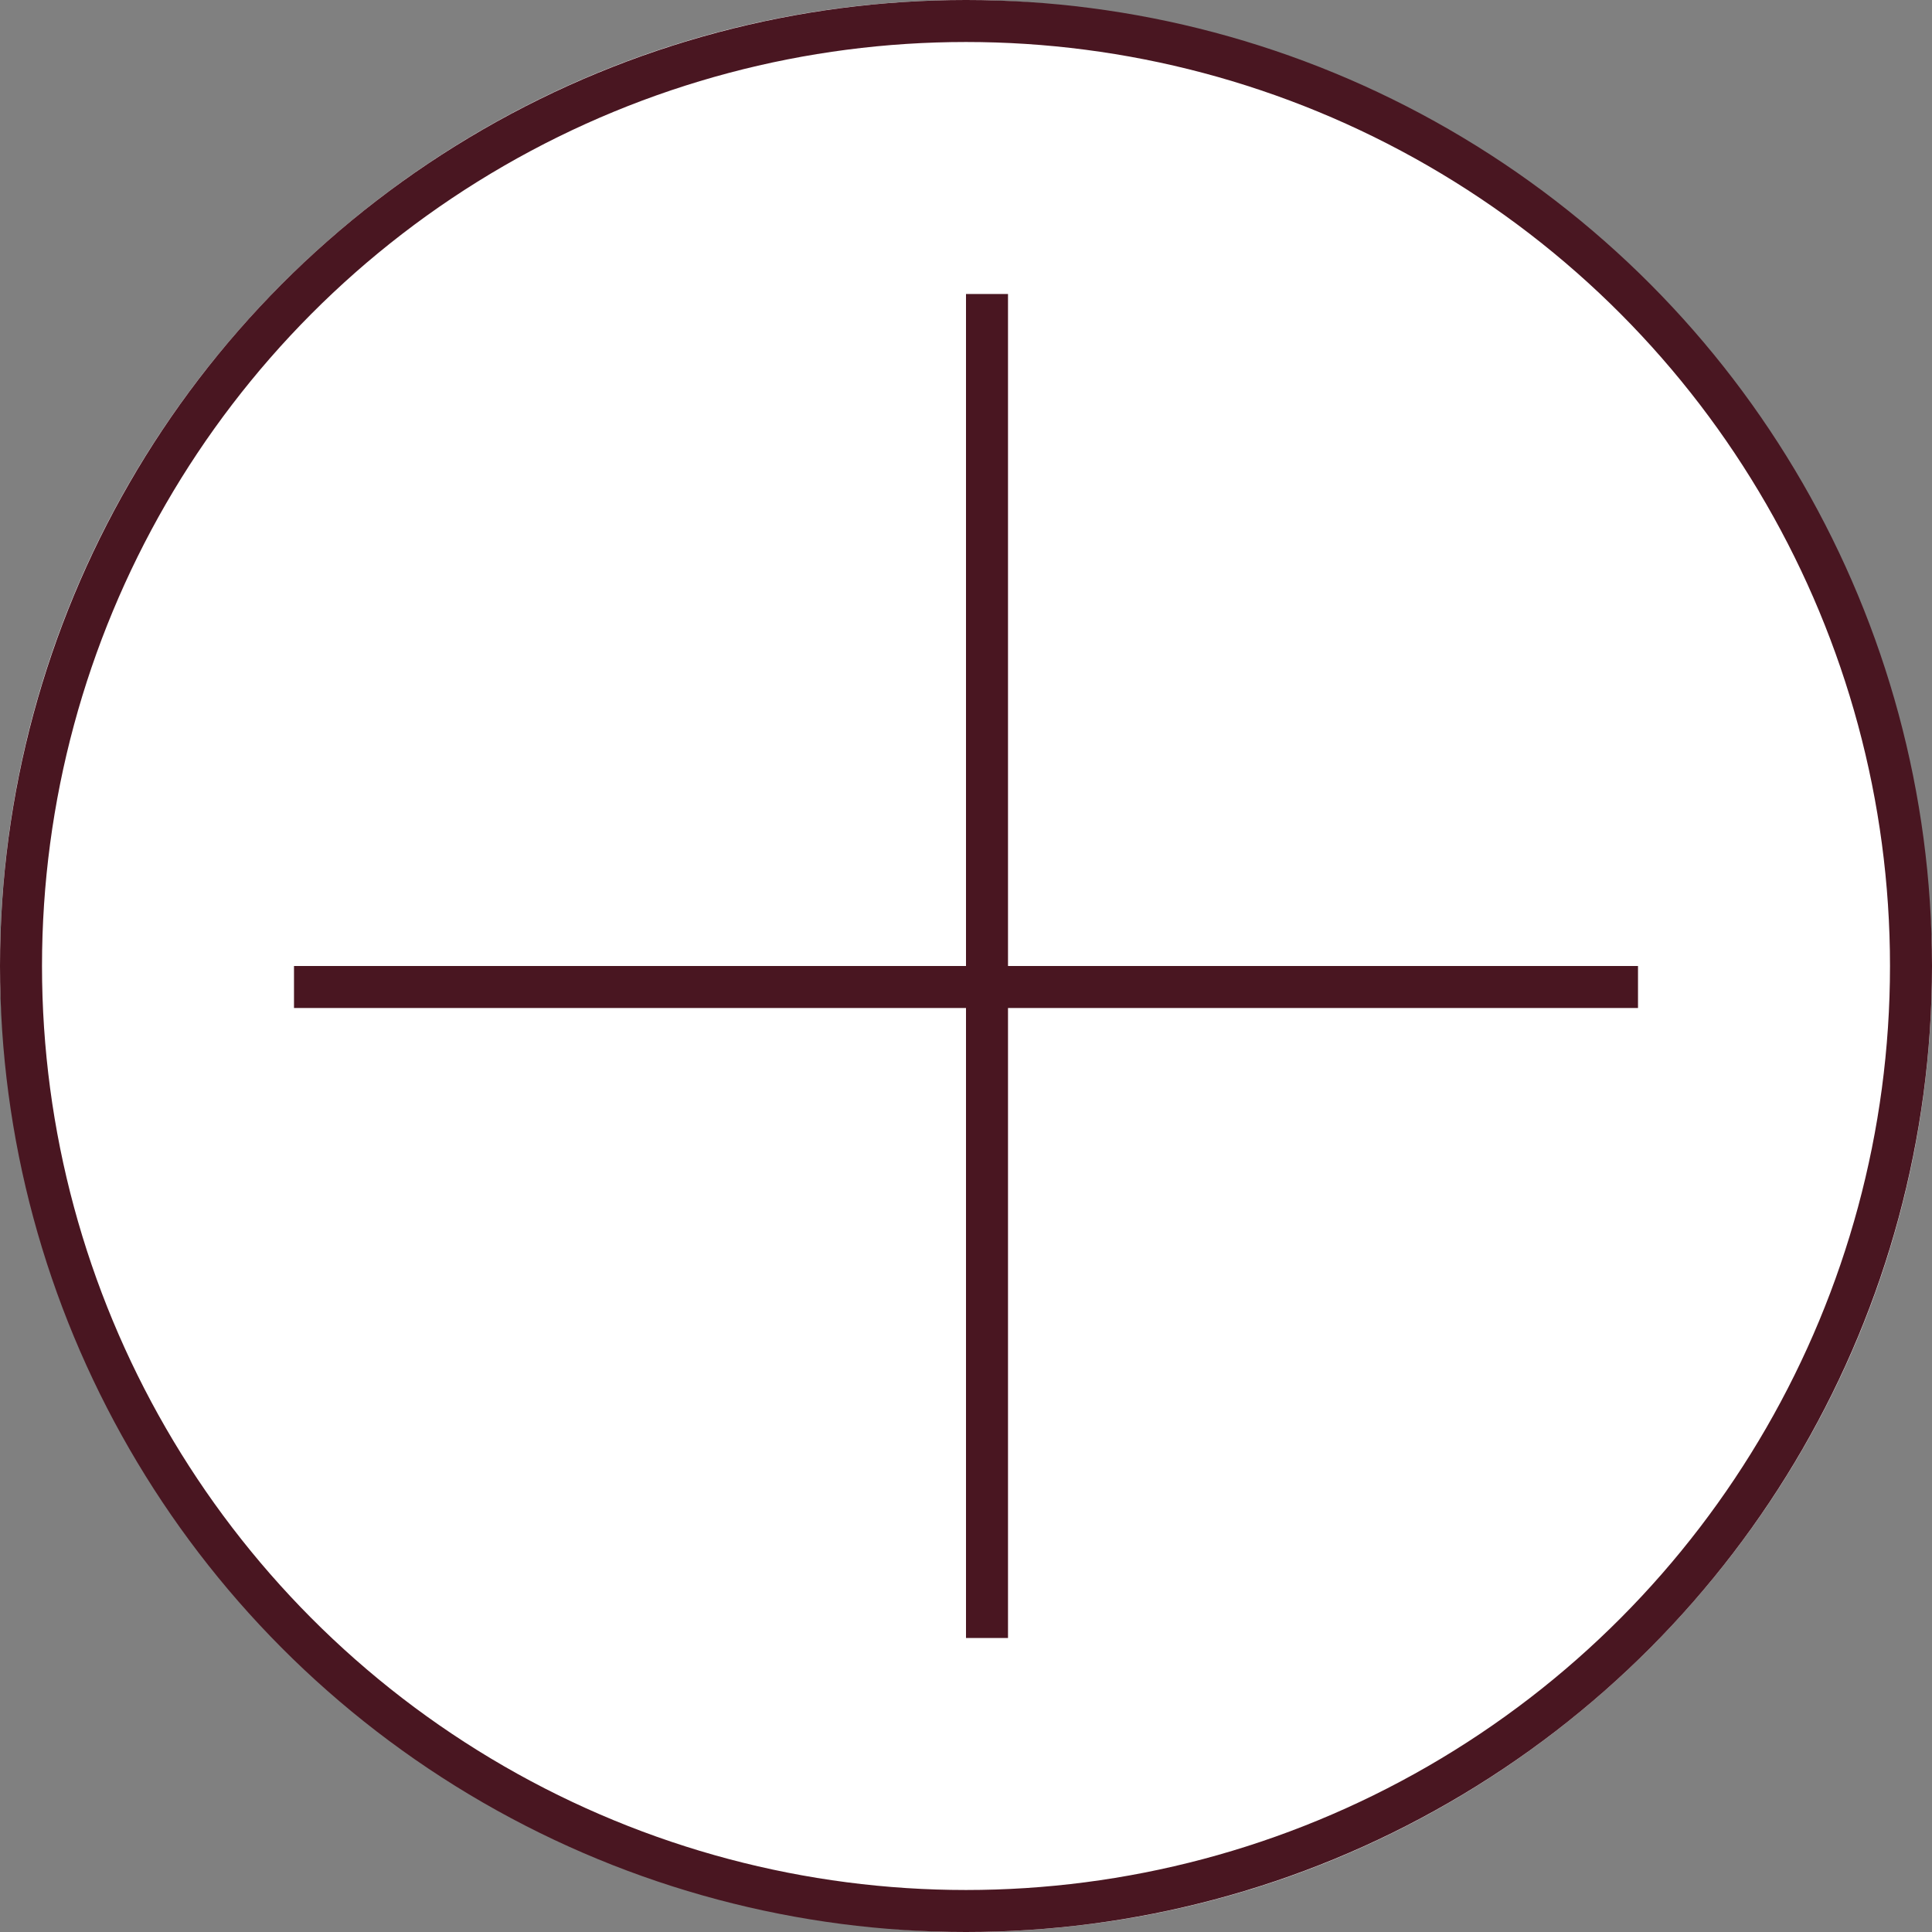
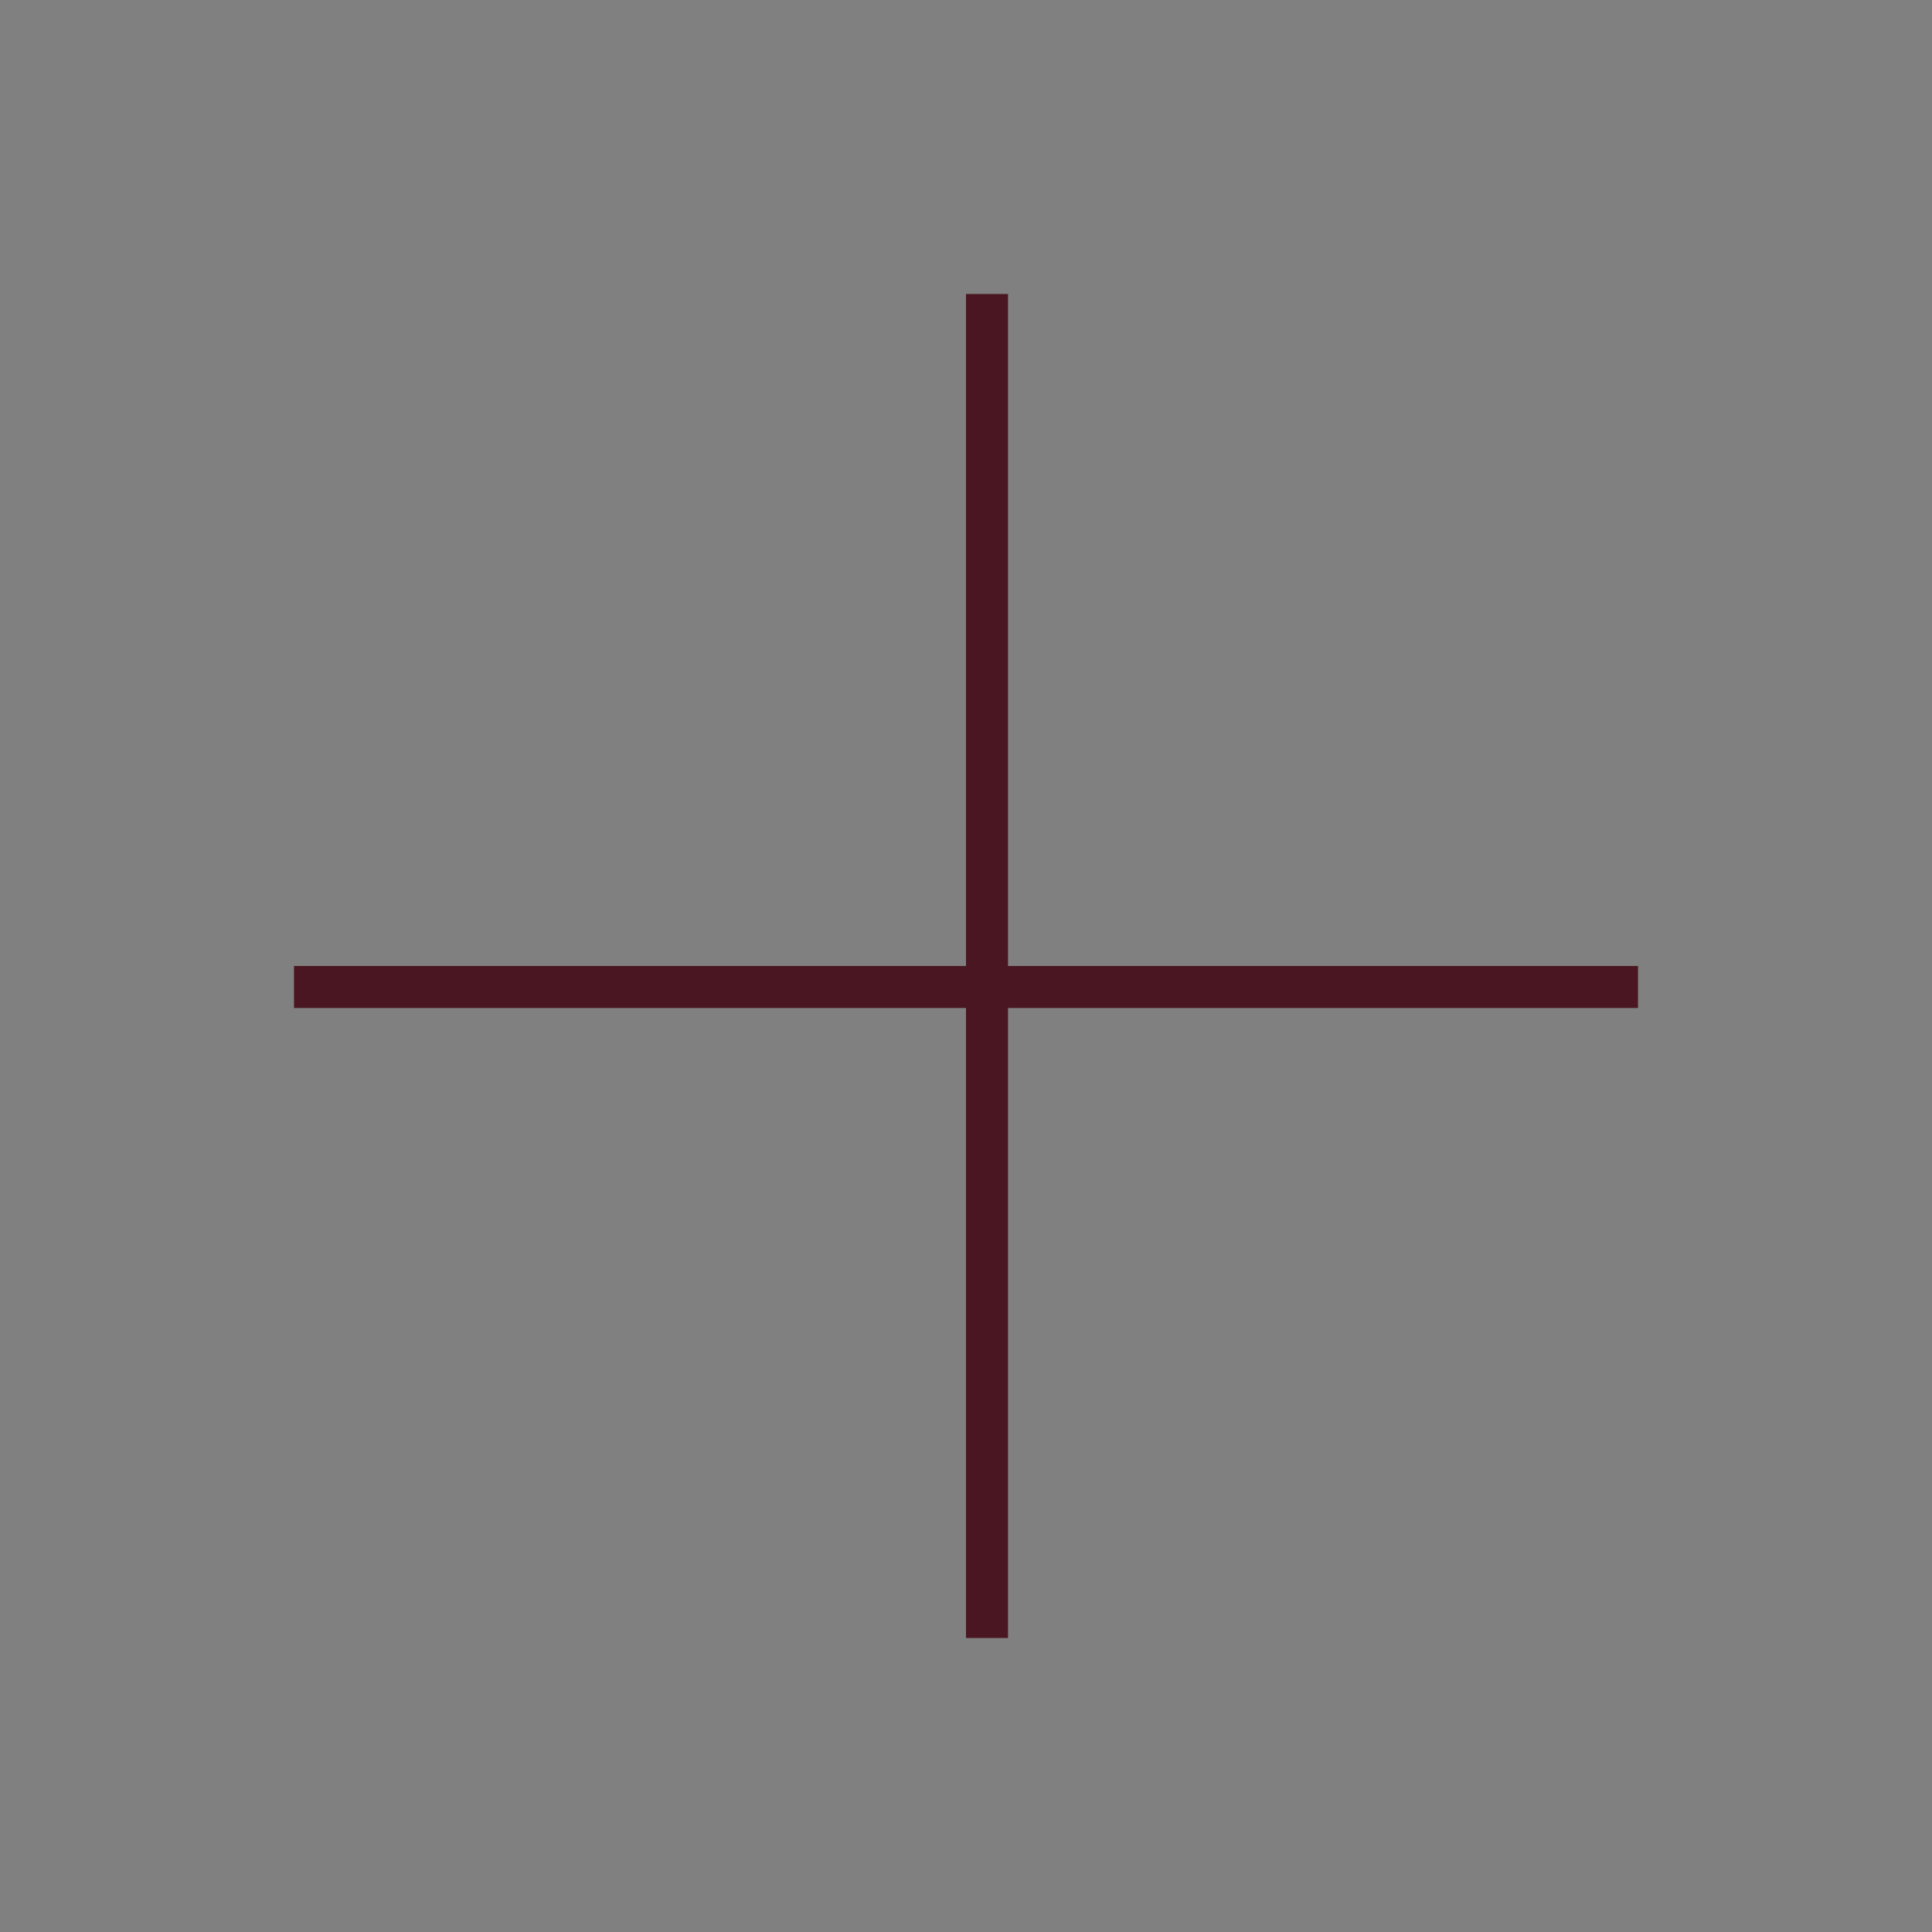
<svg xmlns="http://www.w3.org/2000/svg" width="46" height="46" viewBox="0 0 46 46" fill="none">
  <rect x="0" y="0" width="46" height="46" fill="#808080" stroke="none" />
-   <rect width="46" height="46" rx="23" fill="white" />
  <line x1="7" y1="23.5" x2="39" y2="23.5" stroke="#491621" />
  <line x1="23.5" y1="7" x2="23.5" y2="39" stroke="#491621" />
-   <circle cx="23" cy="23" r="22.5" stroke="#491621" />
</svg>